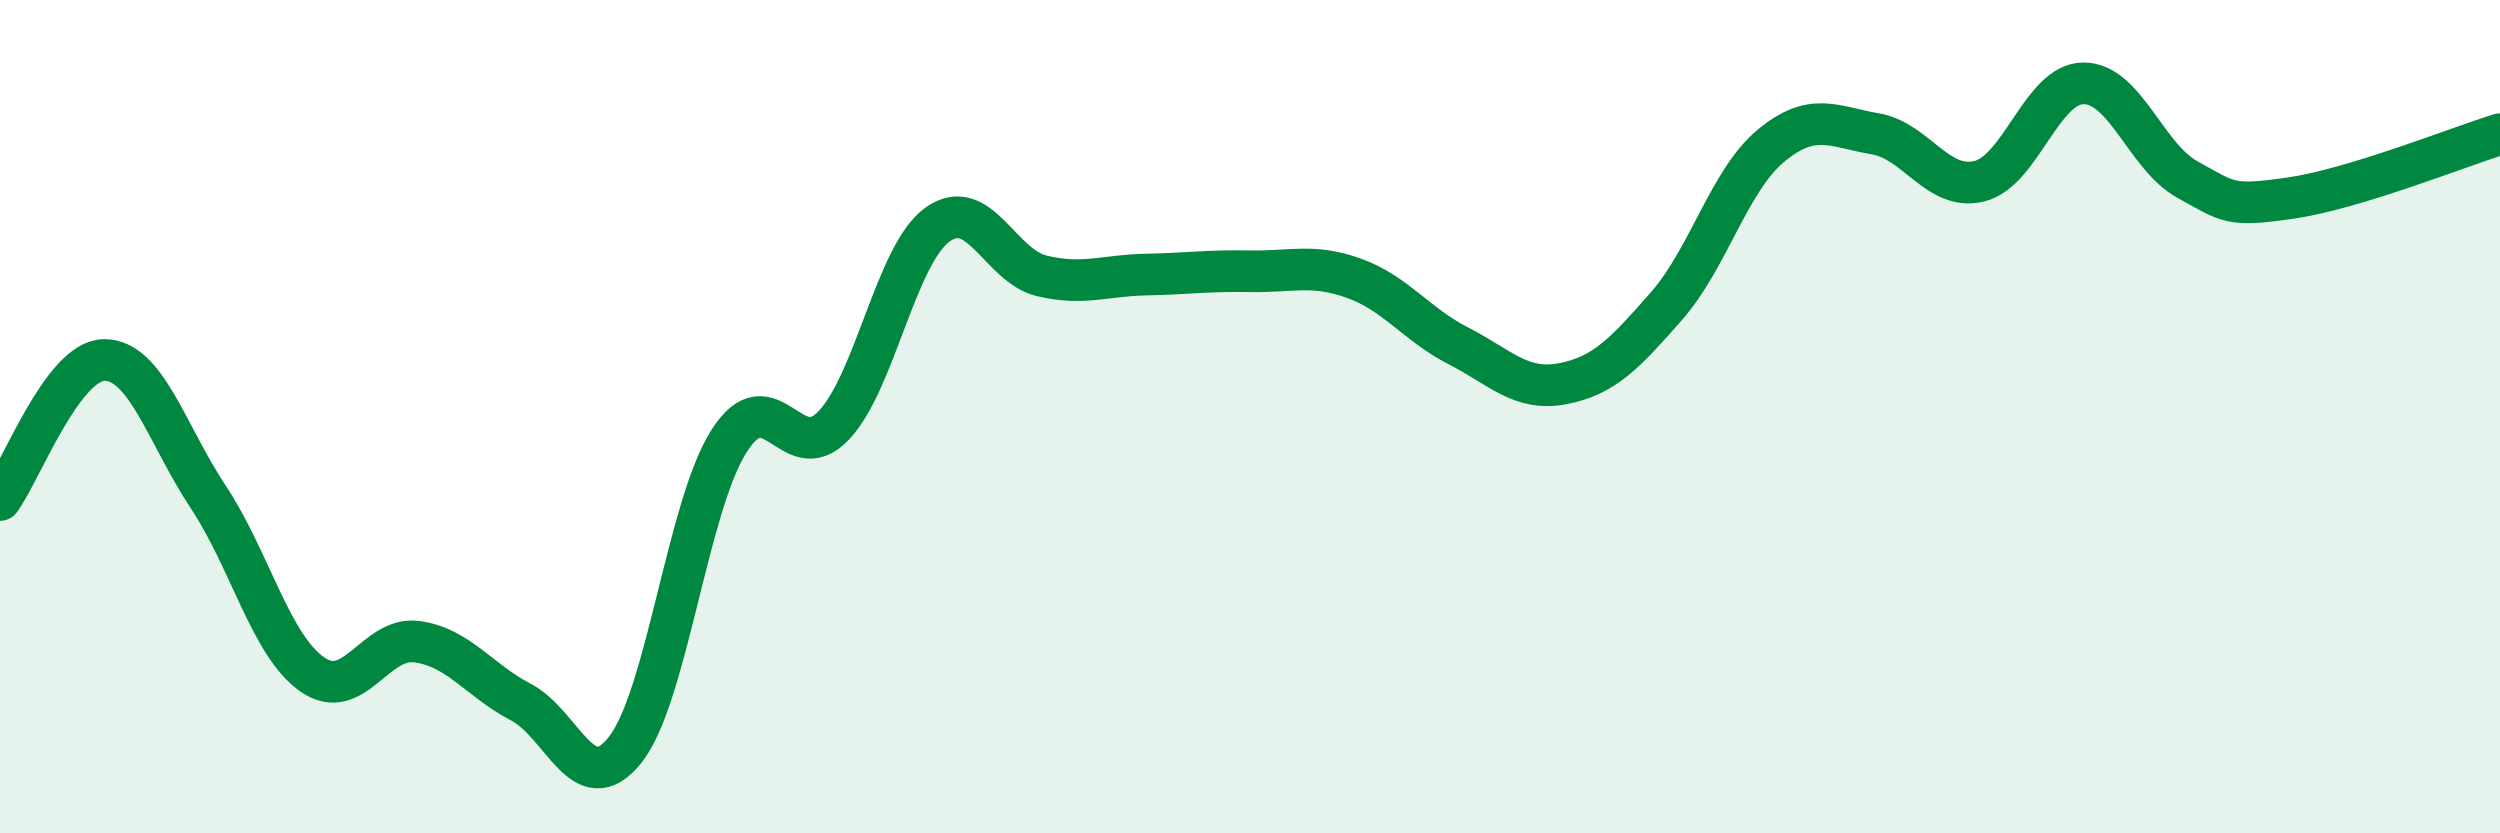
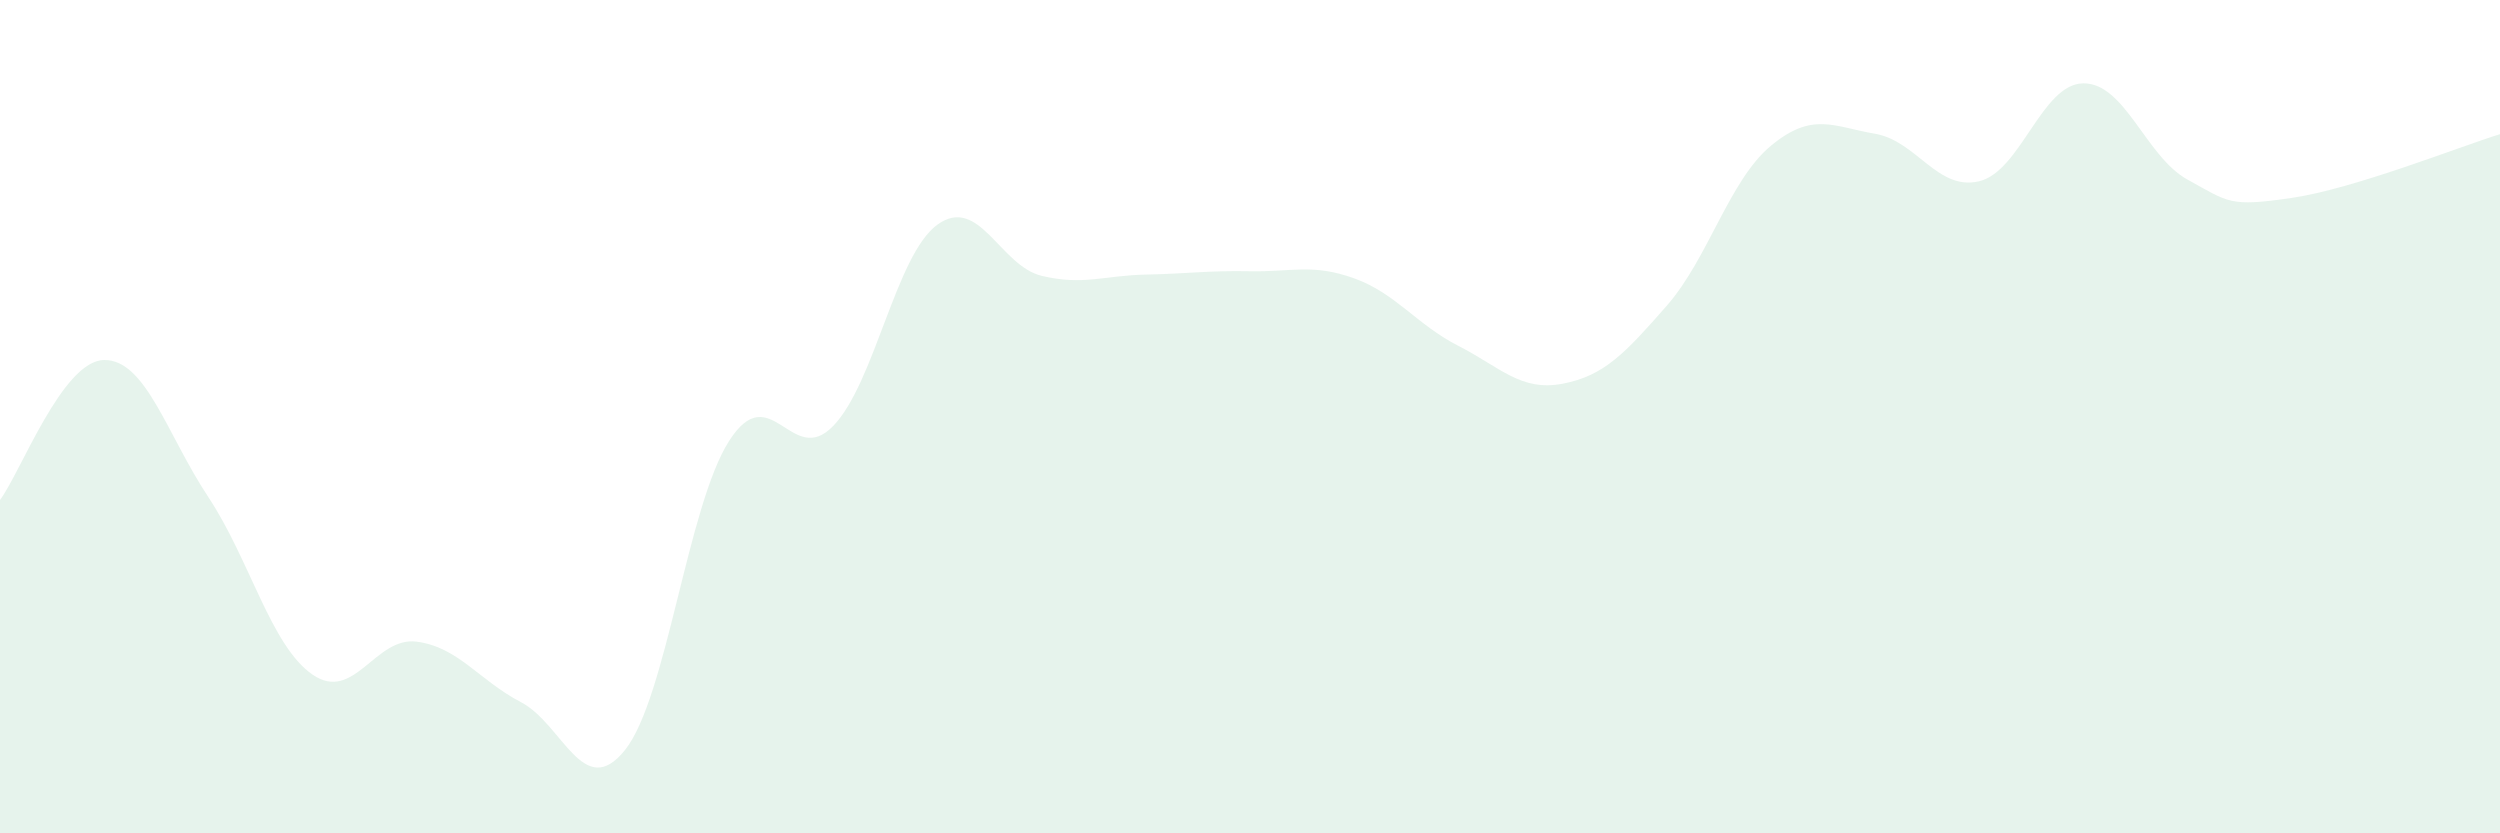
<svg xmlns="http://www.w3.org/2000/svg" width="60" height="20" viewBox="0 0 60 20">
  <path d="M 0,12 C 0.5,11.33 1.5,8.65 2.5,8.64 C 3.5,8.63 4,10.42 5,11.93 C 6,13.44 6.5,15.5 7.5,16.19 C 8.5,16.88 9,15.27 10,15.4 C 11,15.53 11.5,16.33 12.5,16.85 C 13.5,17.37 14,19.25 15,18 C 16,16.75 16.5,12.14 17.5,10.58 C 18.5,9.02 19,11.26 20,10.22 C 21,9.18 21.5,6.11 22.5,5.39 C 23.5,4.67 24,6.38 25,6.62 C 26,6.86 26.5,6.61 27.5,6.59 C 28.5,6.57 29,6.49 30,6.51 C 31,6.53 31.5,6.32 32.5,6.68 C 33.5,7.04 34,7.79 35,8.3 C 36,8.81 36.5,9.4 37.5,9.21 C 38.5,9.02 39,8.48 40,7.34 C 41,6.2 41.5,4.33 42.5,3.5 C 43.5,2.67 44,3.04 45,3.21 C 46,3.38 46.5,4.59 47.5,4.35 C 48.5,4.11 49,2.01 50,2 C 51,1.99 51.5,3.76 52.5,4.31 C 53.5,4.86 53.5,4.97 55,4.75 C 56.5,4.53 59,3.53 60,3.22L60 20L0 20Z" fill="#008740" opacity="0.1" stroke-linecap="round" stroke-linejoin="round" />
-   <path d="M 0,12 C 0.5,11.33 1.5,8.65 2.5,8.64 C 3.5,8.63 4,10.42 5,11.93 C 6,13.44 6.5,15.5 7.5,16.19 C 8.5,16.88 9,15.27 10,15.4 C 11,15.53 11.5,16.33 12.5,16.85 C 13.5,17.37 14,19.25 15,18 C 16,16.75 16.5,12.14 17.5,10.58 C 18.5,9.02 19,11.26 20,10.22 C 21,9.18 21.5,6.11 22.5,5.39 C 23.5,4.67 24,6.38 25,6.62 C 26,6.86 26.5,6.61 27.5,6.59 C 28.5,6.57 29,6.49 30,6.51 C 31,6.53 31.5,6.32 32.5,6.68 C 33.5,7.04 34,7.79 35,8.3 C 36,8.81 36.5,9.4 37.5,9.21 C 38.5,9.02 39,8.48 40,7.34 C 41,6.2 41.5,4.33 42.5,3.5 C 43.5,2.67 44,3.04 45,3.21 C 46,3.38 46.5,4.59 47.5,4.35 C 48.5,4.11 49,2.01 50,2 C 51,1.99 51.5,3.76 52.5,4.31 C 53.5,4.86 53.5,4.97 55,4.75 C 56.5,4.53 59,3.53 60,3.22" stroke="#008740" stroke-width="1" fill="none" stroke-linecap="round" stroke-linejoin="round" />
</svg>